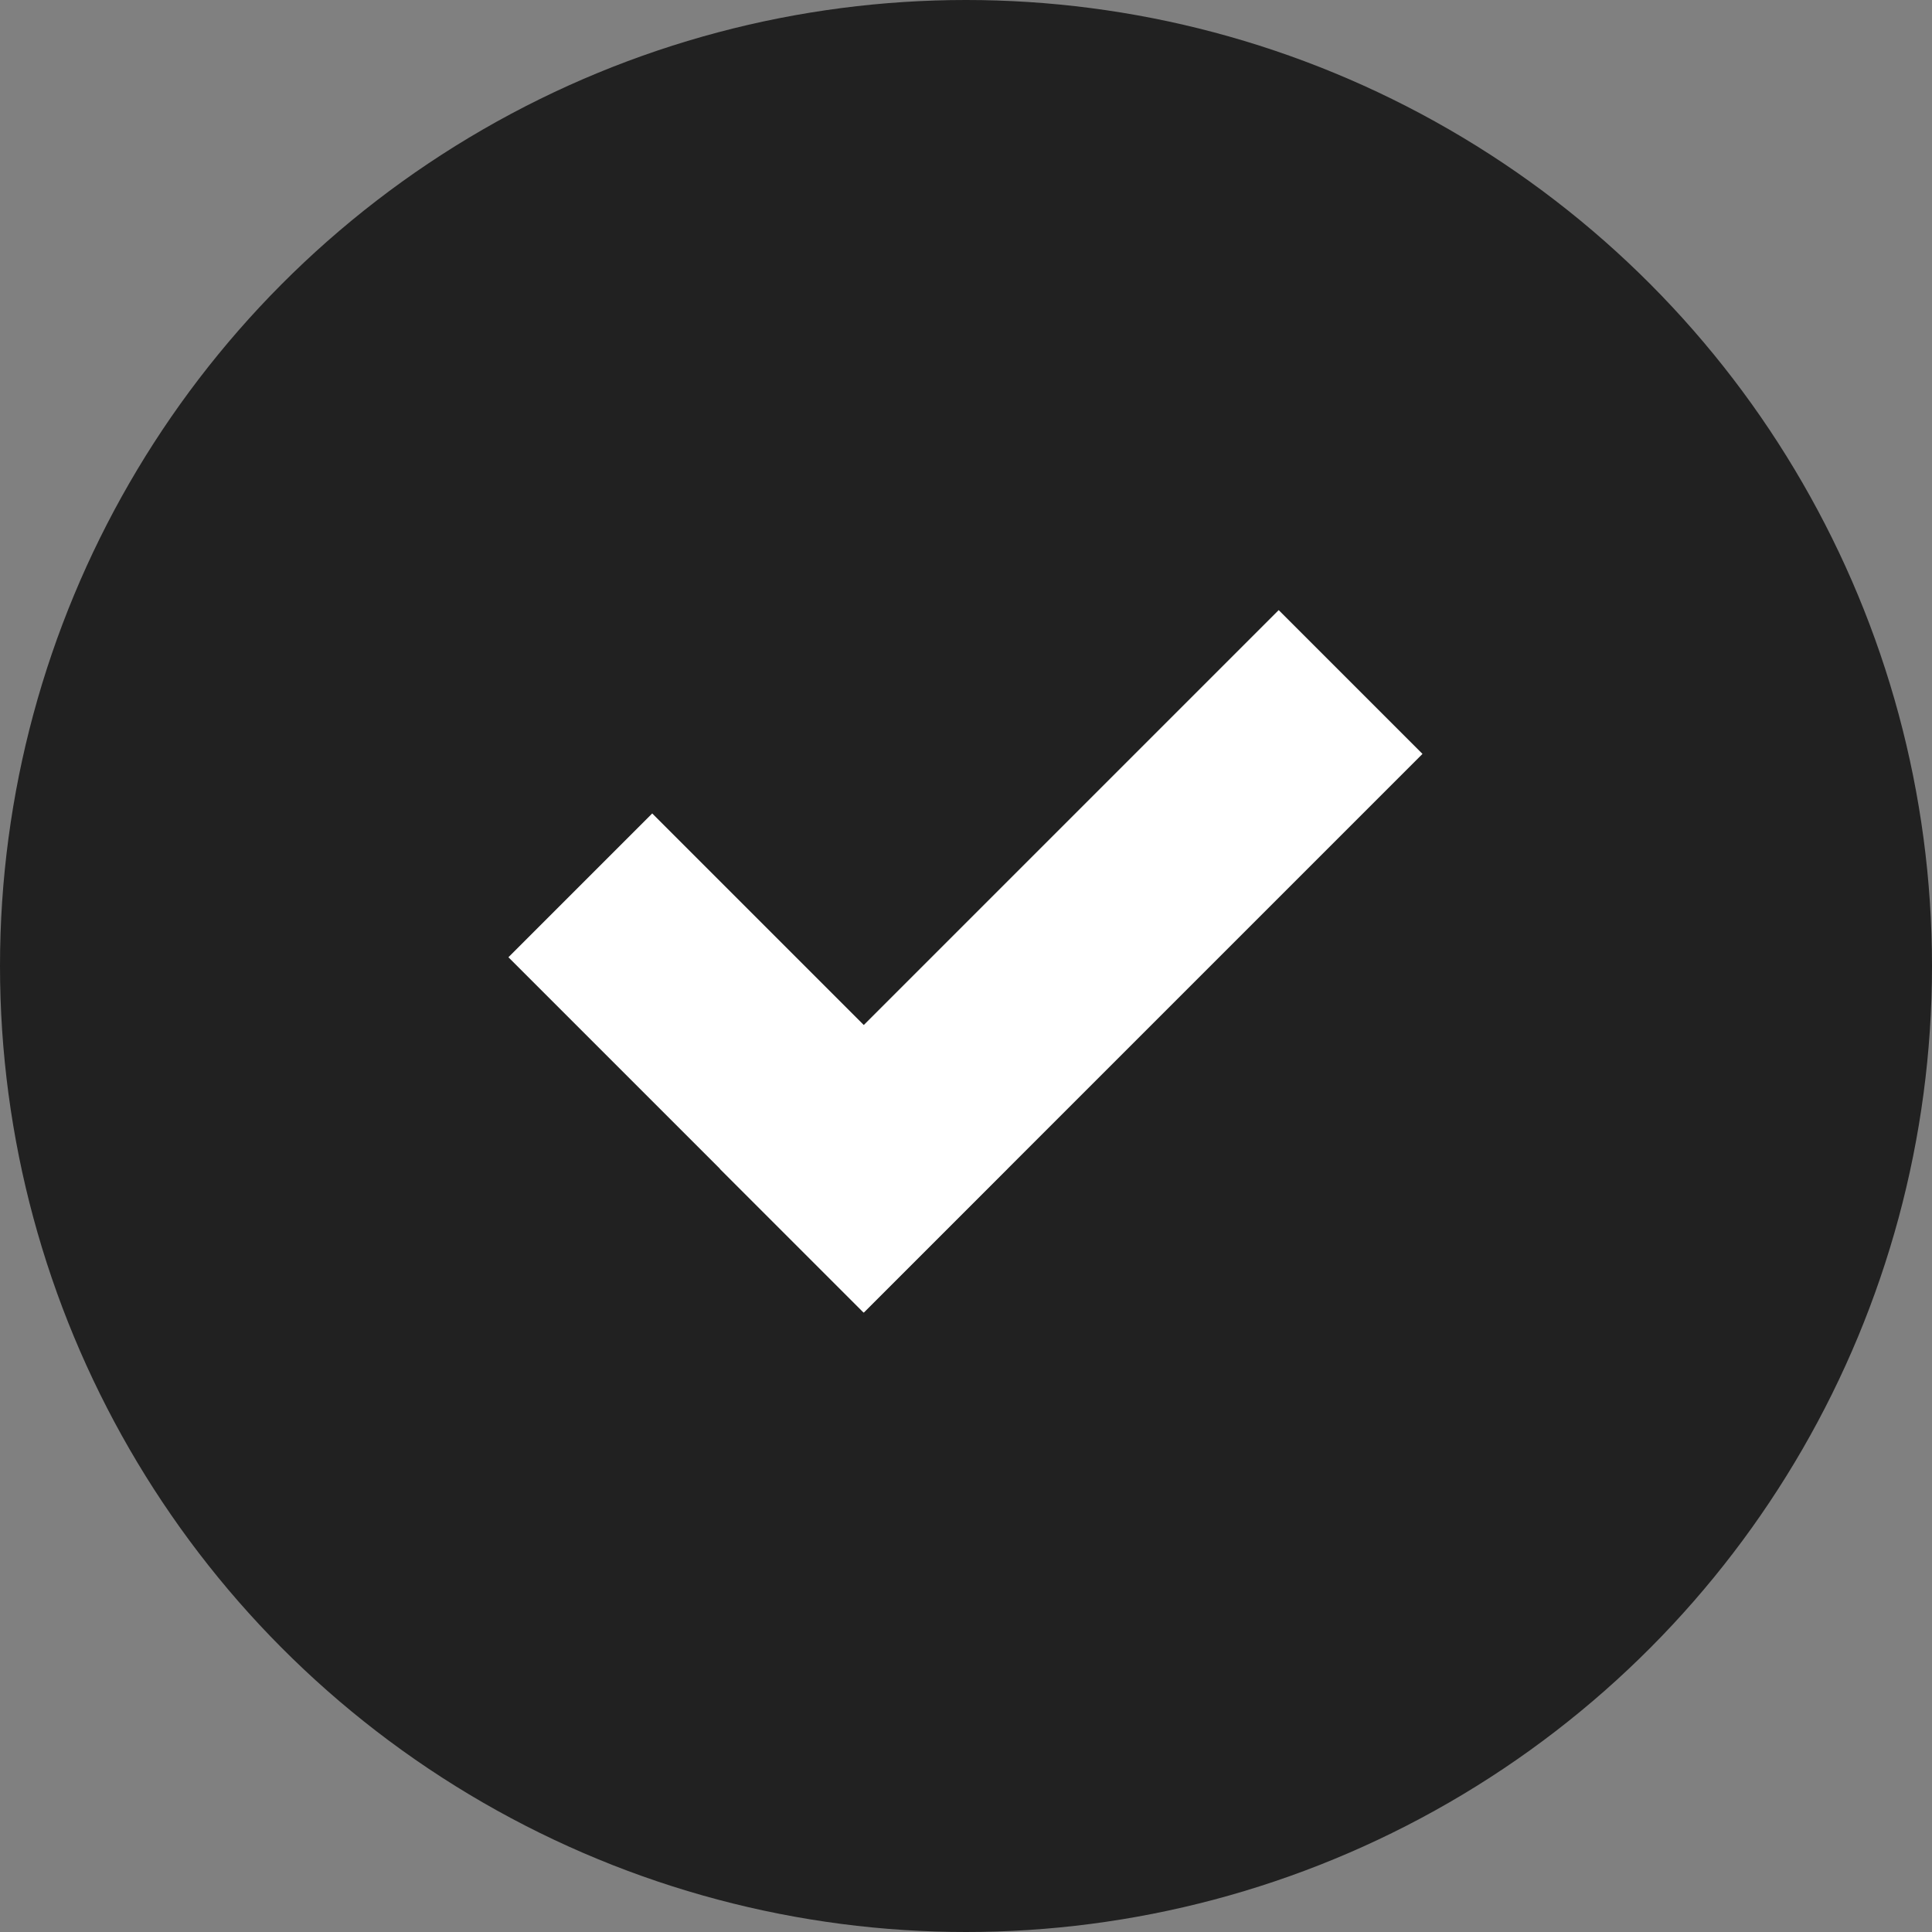
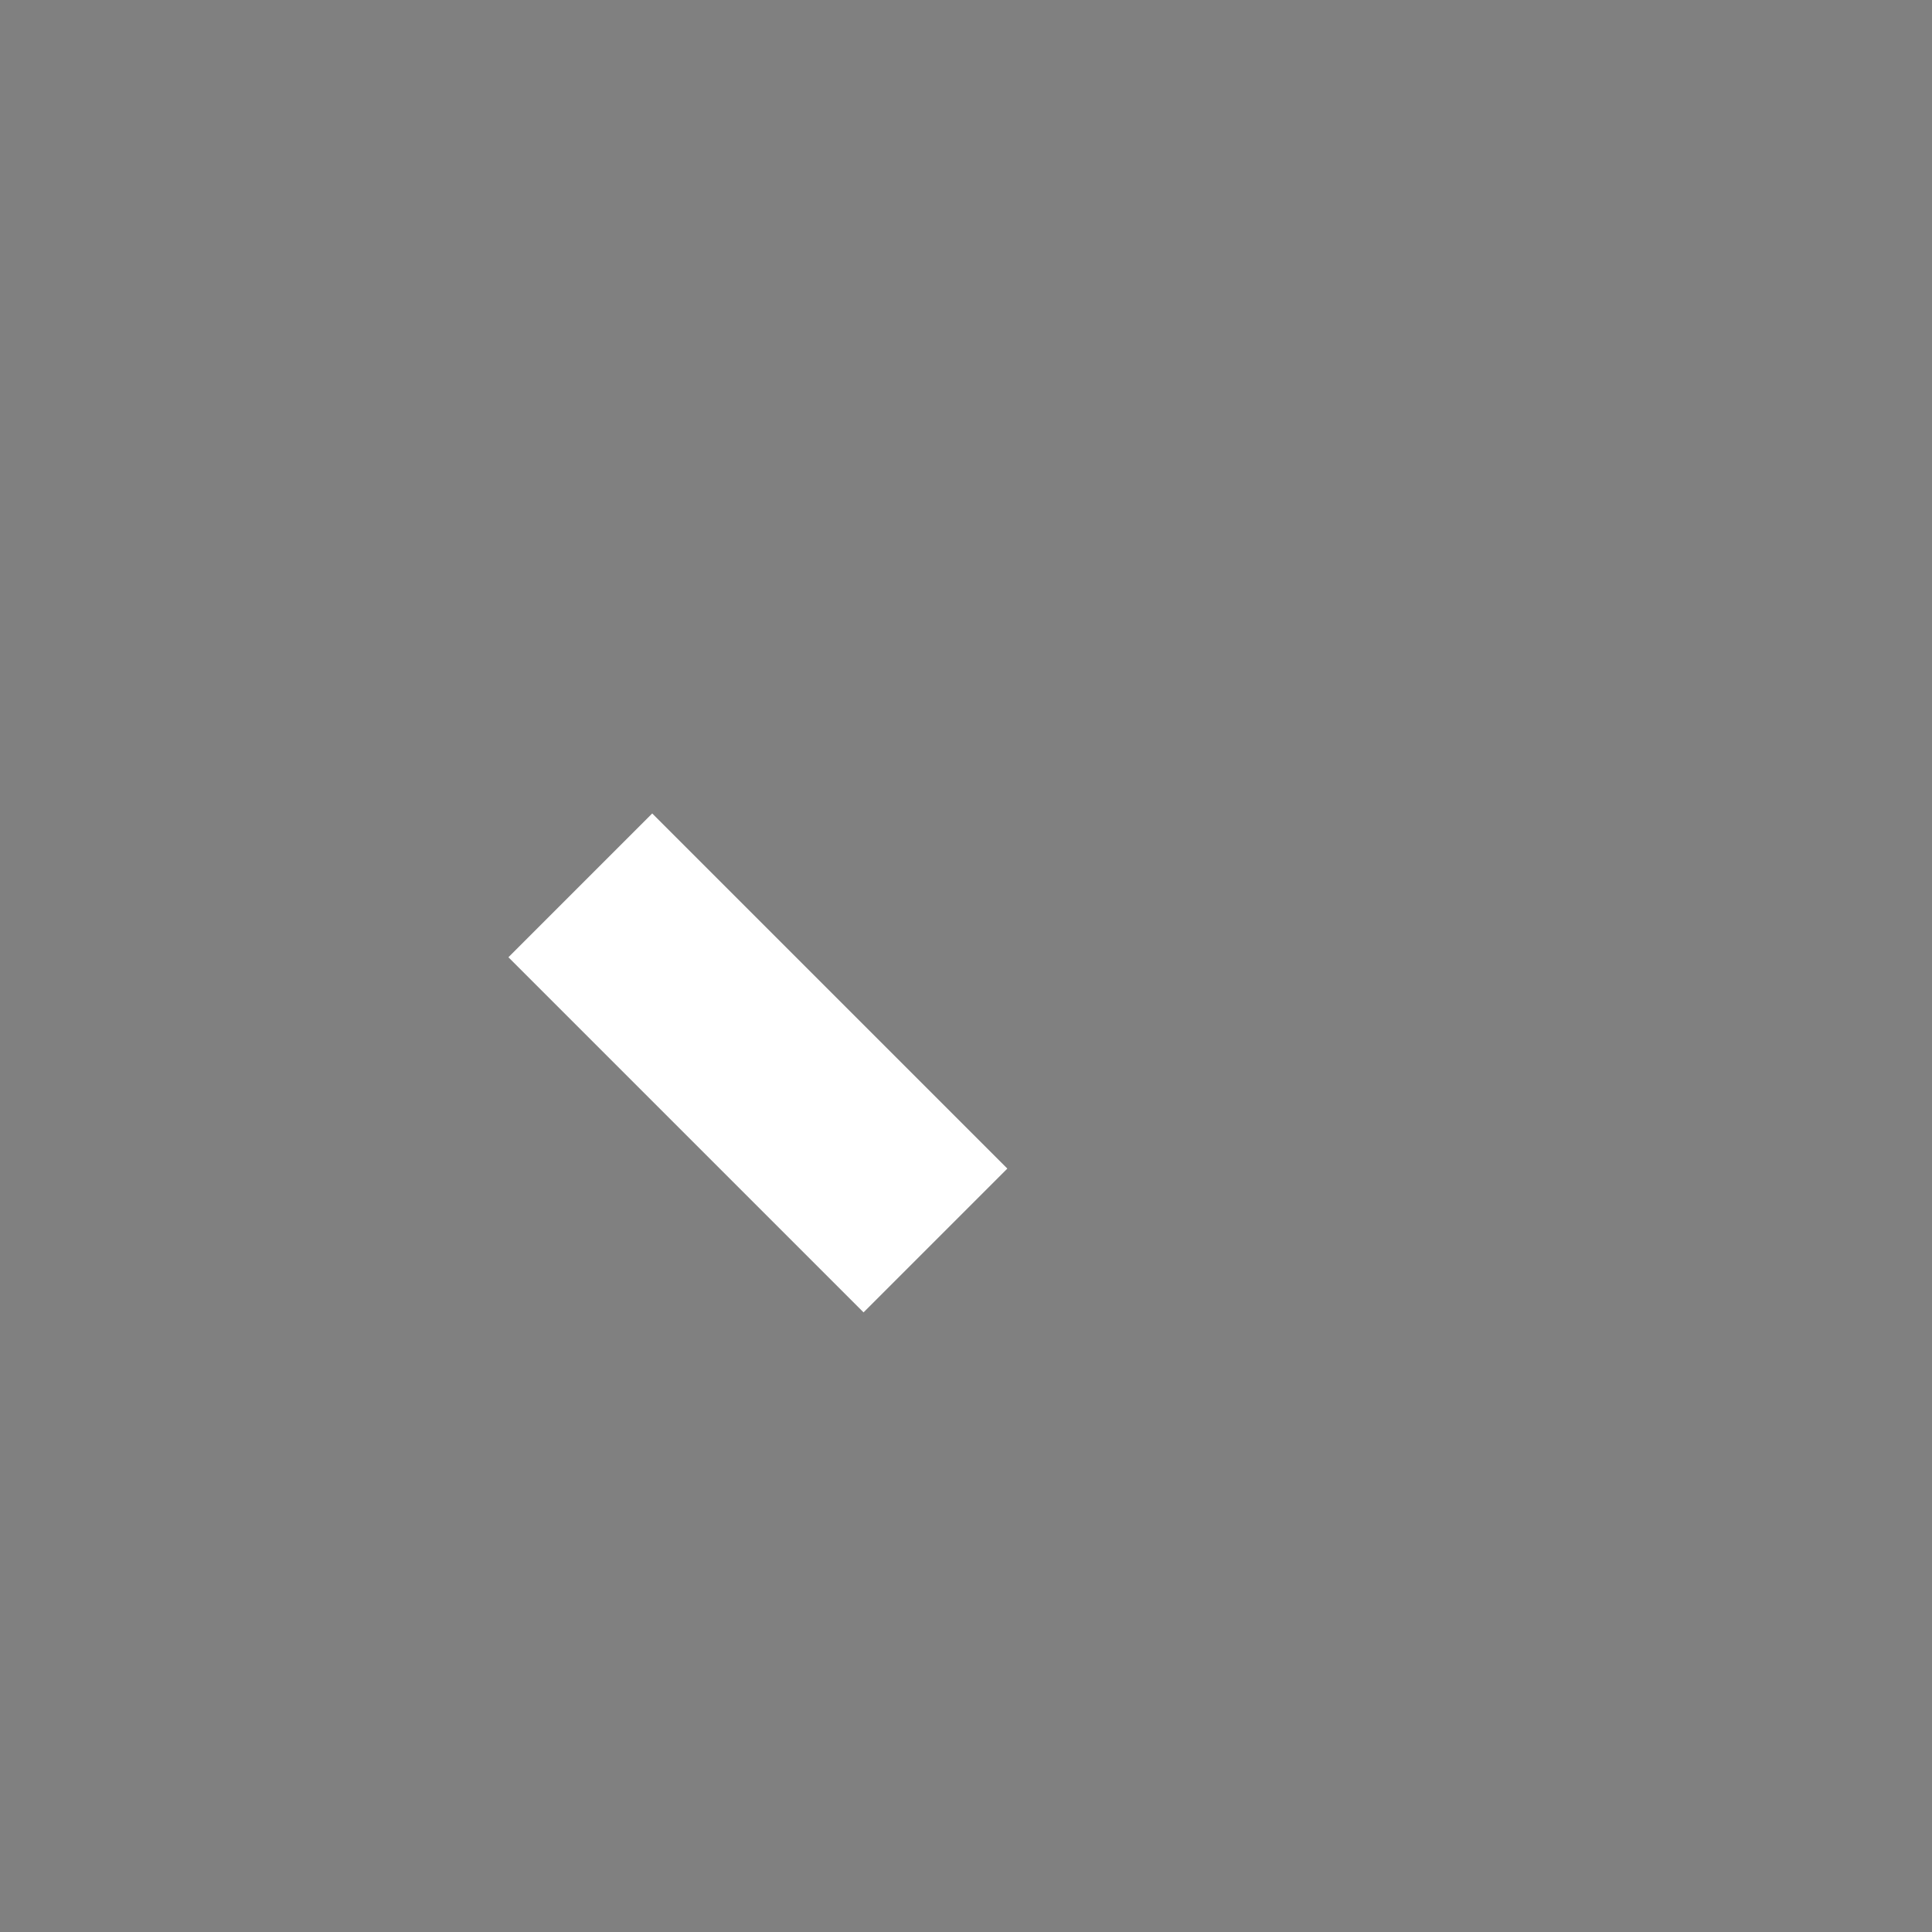
<svg xmlns="http://www.w3.org/2000/svg" width="19" height="19" viewBox="0 0 19 19" fill="none">
  <rect x="0" y="0" width="19" height="19" fill="#808080" stroke="none" />
-   <circle cx="9.5" cy="9.5" r="9.5" fill="#212121" />
  <rect x="5" y="9.414" width="2" height="4.939" transform="rotate(-45 5 9.414)" fill="white" />
-   <rect x="12.575" y="6" width="2" height="7.771" transform="rotate(45 12.575 6)" fill="white" />
</svg>